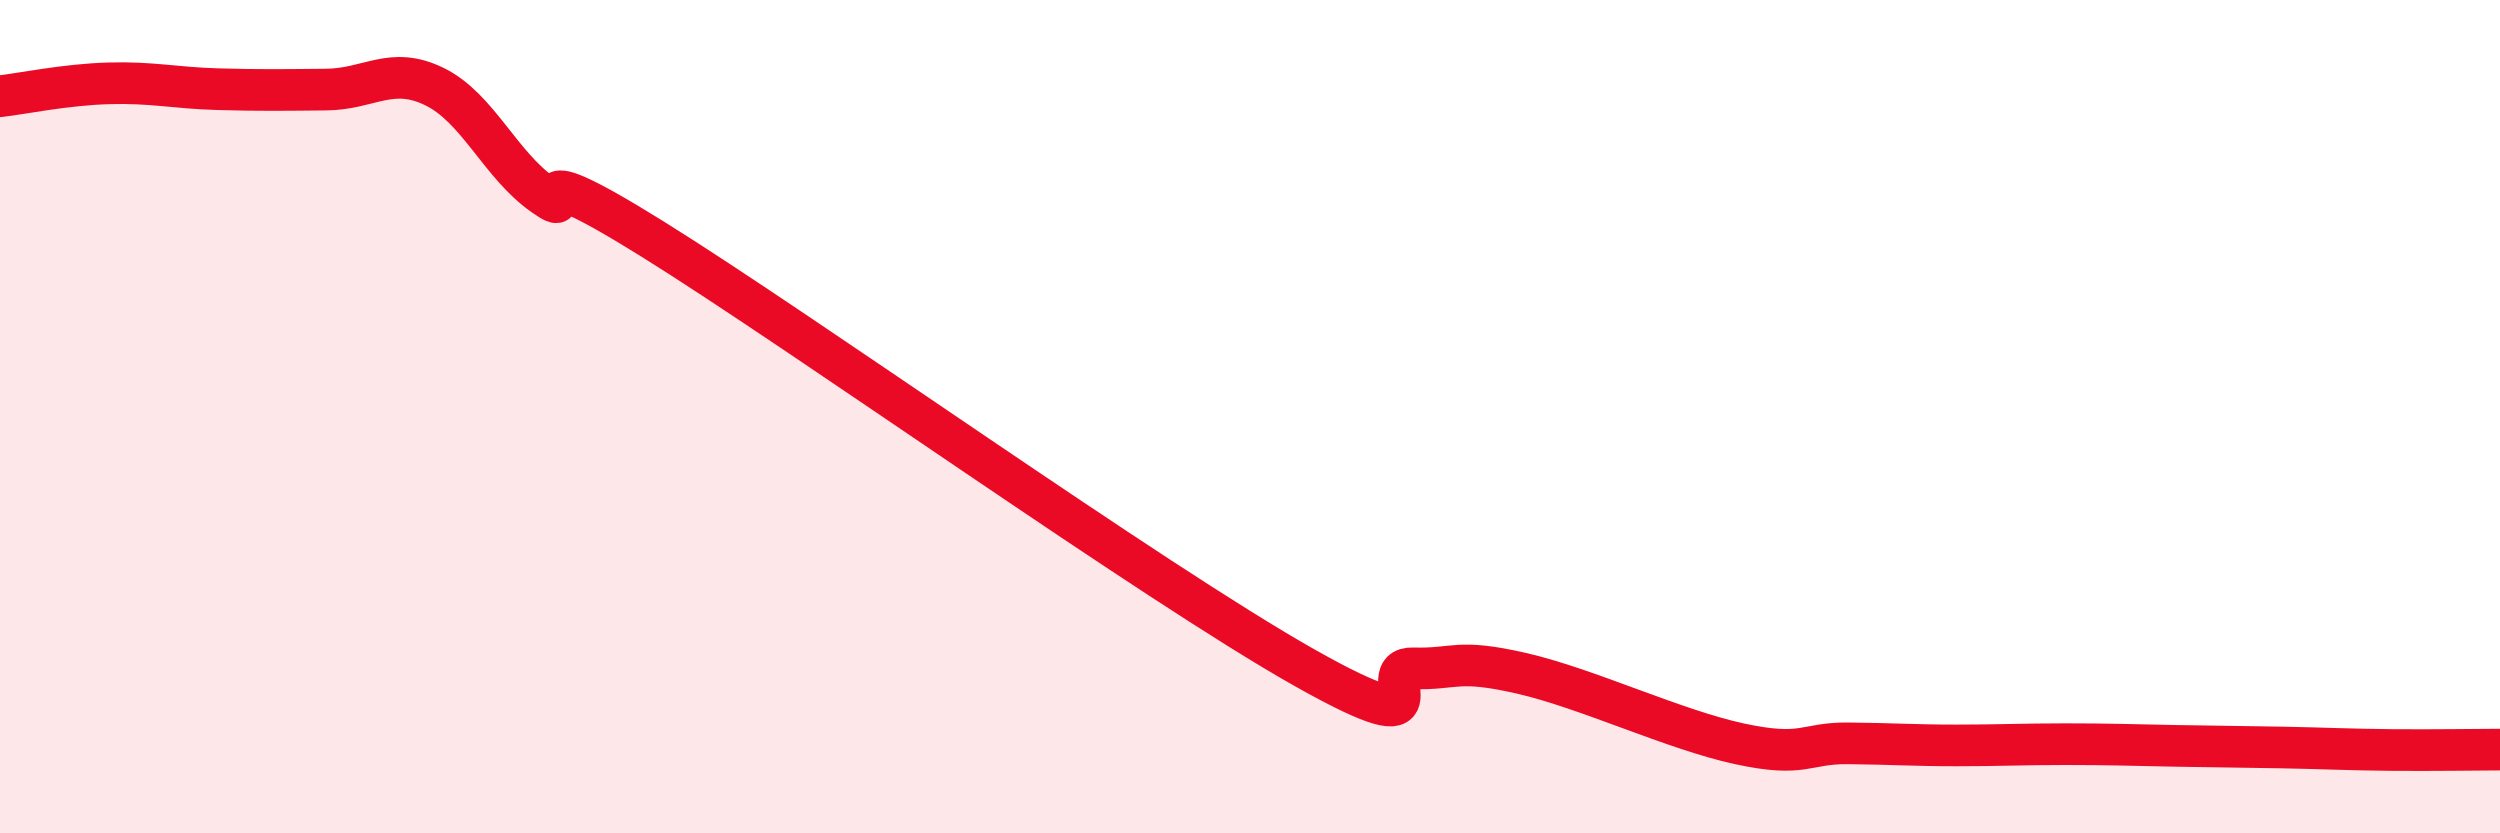
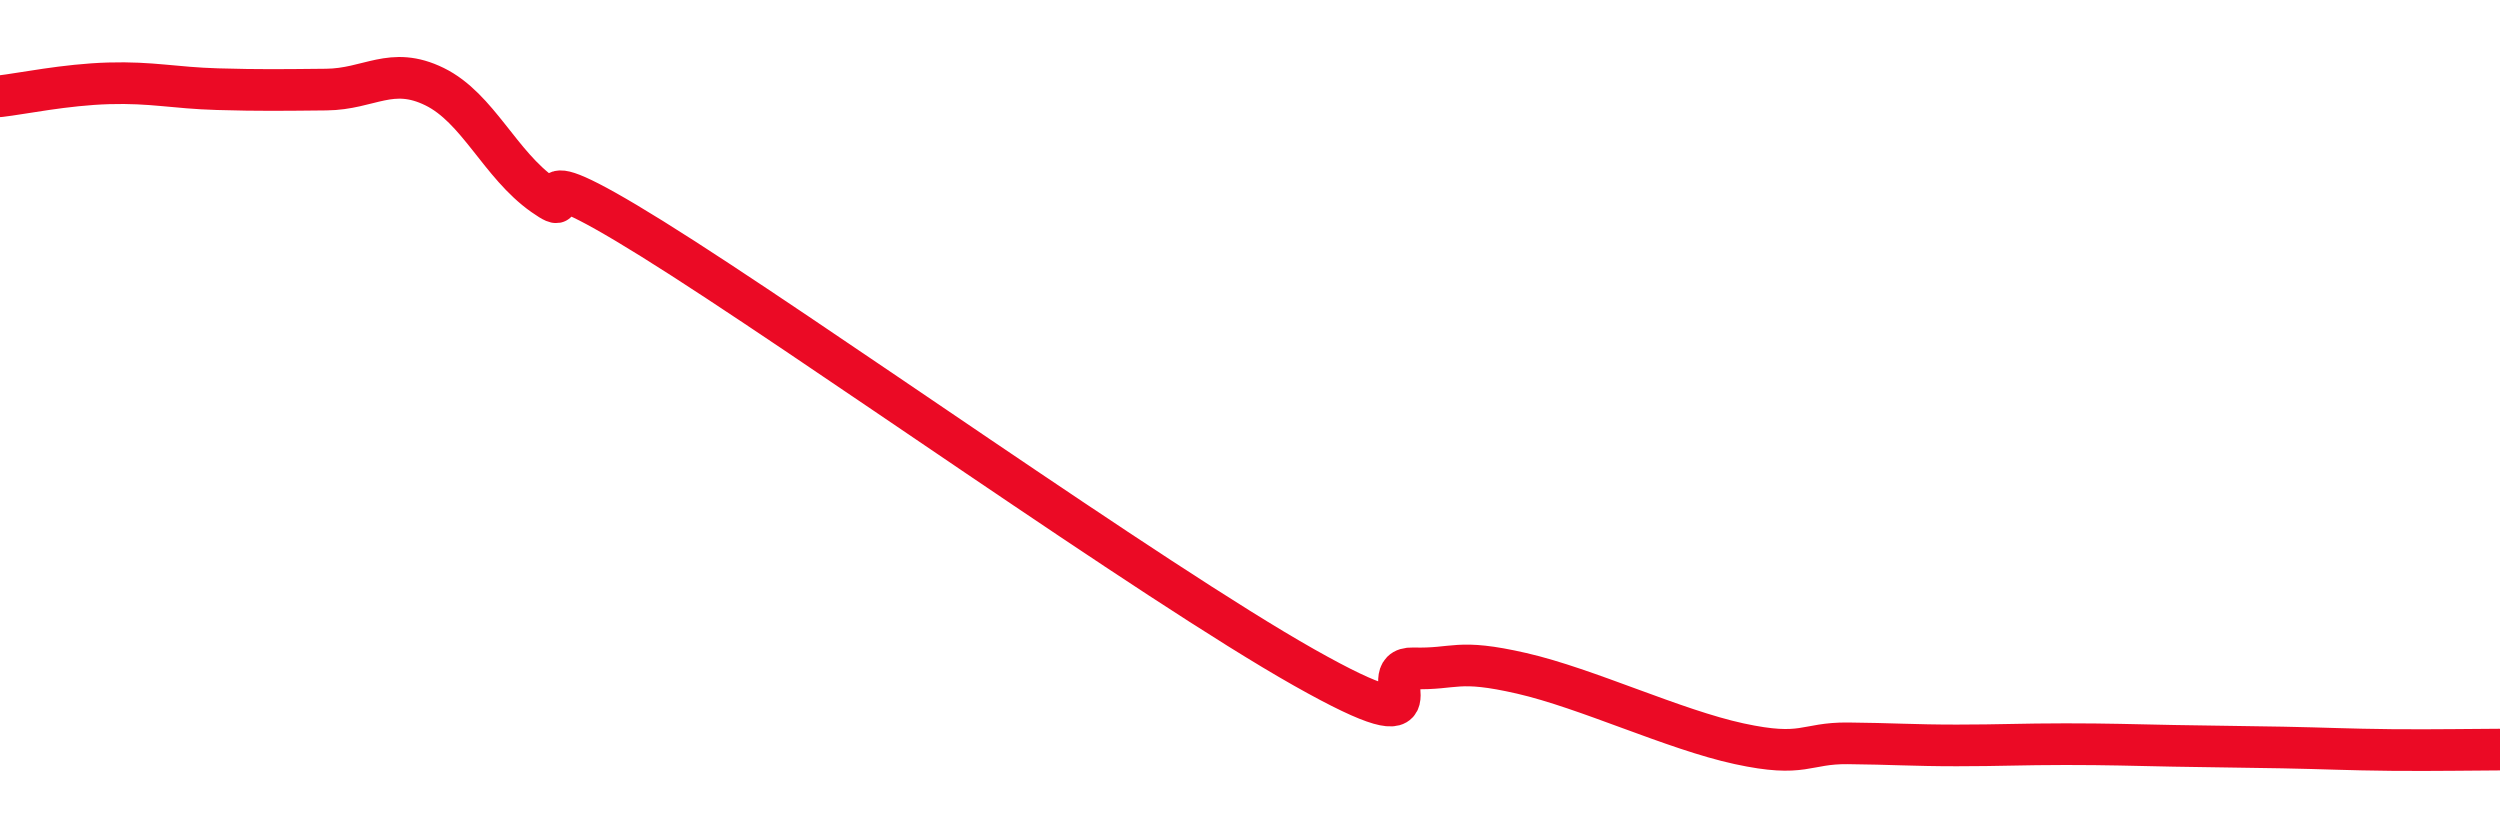
<svg xmlns="http://www.w3.org/2000/svg" width="60" height="20" viewBox="0 0 60 20">
-   <path d="M 0,2.31 C 0.52,2.25 1.57,2.03 2.61,2 C 3.65,1.97 4.18,2.11 5.22,2.14 C 6.26,2.17 6.79,2.16 7.83,2.15 C 8.87,2.14 9.39,1.57 10.43,2.08 C 11.47,2.59 12,3.95 13.04,4.68 C 14.08,5.41 12,3.46 15.65,5.73 C 19.3,8 27.65,13.96 31.3,16.02 C 34.95,18.08 32.87,16.01 33.91,16.04 C 34.95,16.07 34.95,15.8 36.52,16.16 C 38.09,16.52 40.17,17.51 41.74,17.85 C 43.31,18.19 43.31,17.83 44.35,17.84 C 45.39,17.85 45.92,17.89 46.96,17.89 C 48,17.89 48.53,17.86 49.57,17.86 C 50.61,17.86 51.13,17.88 52.17,17.9 C 53.21,17.92 53.74,17.92 54.78,17.94 C 55.82,17.96 56.35,17.99 57.39,18 C 58.43,18.01 59.48,17.99 60,17.99L60 20L0 20Z" fill="#EB0A25" opacity="0.1" stroke-linecap="round" stroke-linejoin="round" />
  <path d="M 0,2.31 C 0.52,2.25 1.57,2.03 2.61,2 C 3.65,1.97 4.18,2.11 5.22,2.14 C 6.26,2.17 6.79,2.16 7.83,2.15 C 8.87,2.14 9.39,1.57 10.43,2.08 C 11.47,2.59 12,3.95 13.04,4.68 C 14.08,5.41 12,3.46 15.65,5.73 C 19.3,8 27.65,13.96 31.3,16.02 C 34.95,18.08 32.87,16.01 33.91,16.04 C 34.95,16.07 34.95,15.8 36.52,16.16 C 38.09,16.52 40.17,17.51 41.74,17.85 C 43.31,18.19 43.31,17.83 44.35,17.84 C 45.39,17.85 45.92,17.89 46.96,17.89 C 48,17.89 48.53,17.86 49.57,17.86 C 50.61,17.86 51.13,17.88 52.17,17.9 C 53.21,17.92 53.74,17.92 54.78,17.94 C 55.82,17.96 56.35,17.99 57.39,18 C 58.43,18.01 59.48,17.99 60,17.99" stroke="#EB0A25" stroke-width="1" fill="none" stroke-linecap="round" stroke-linejoin="round" />
</svg>